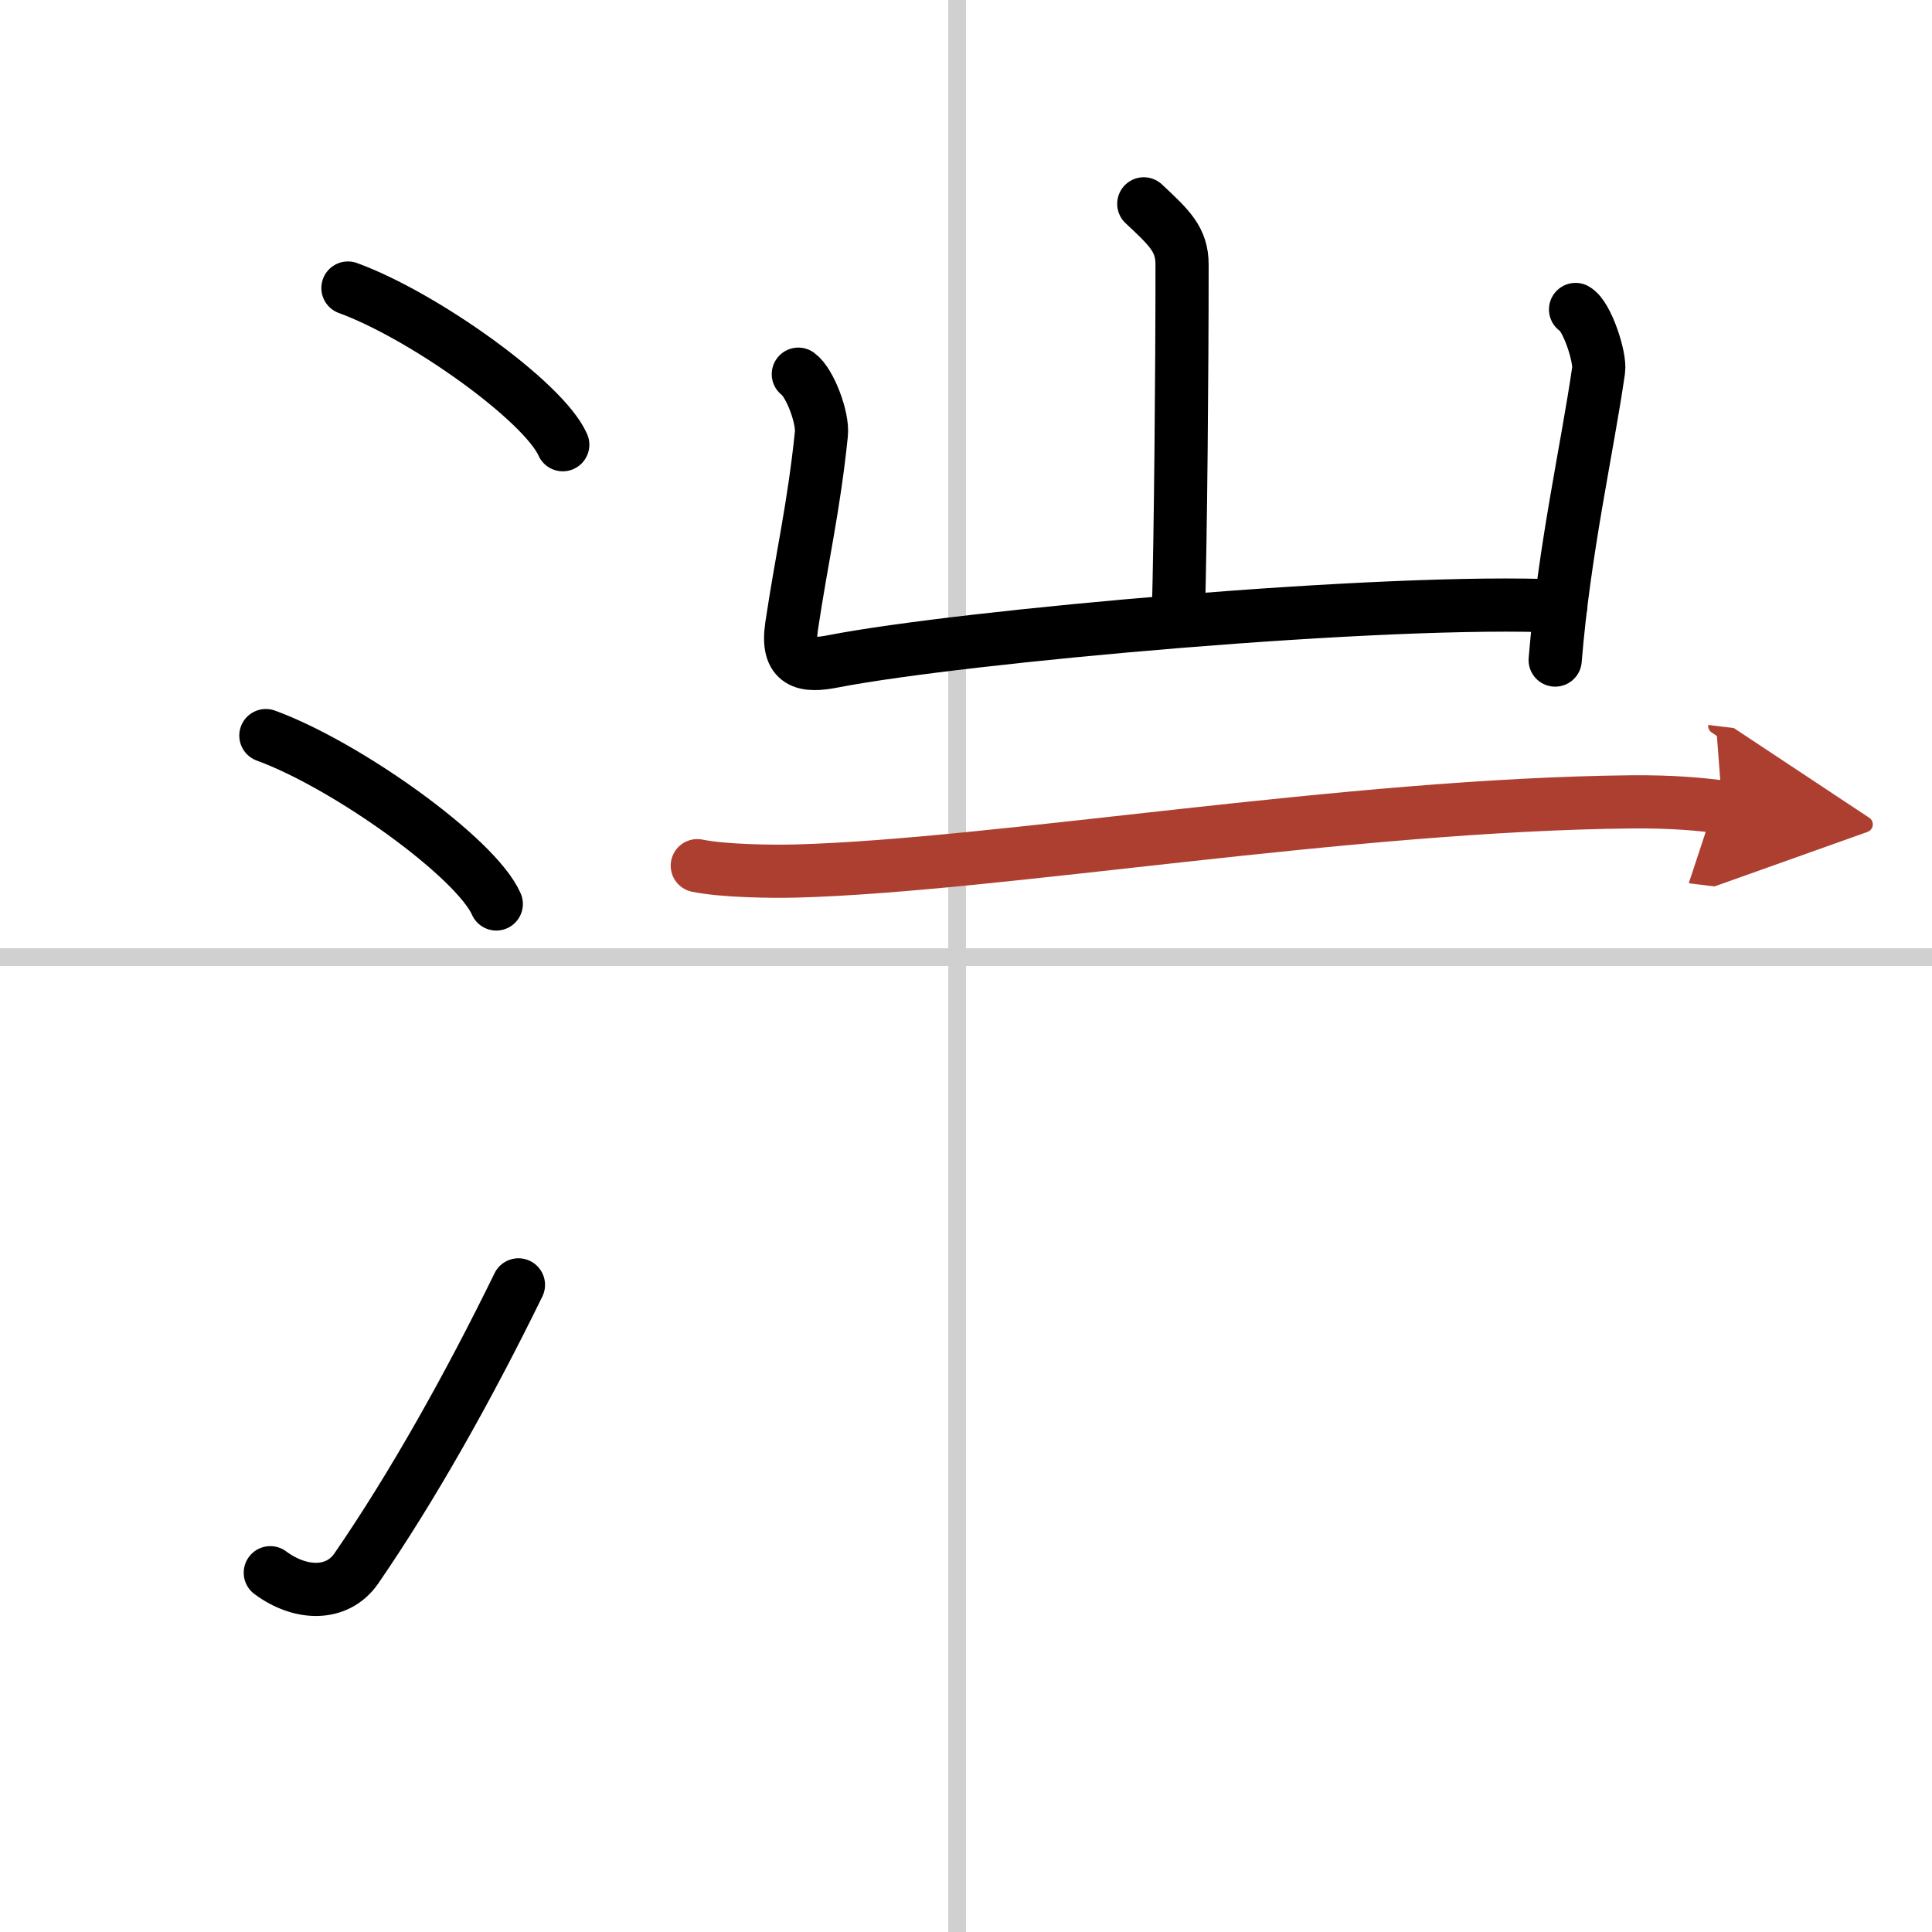
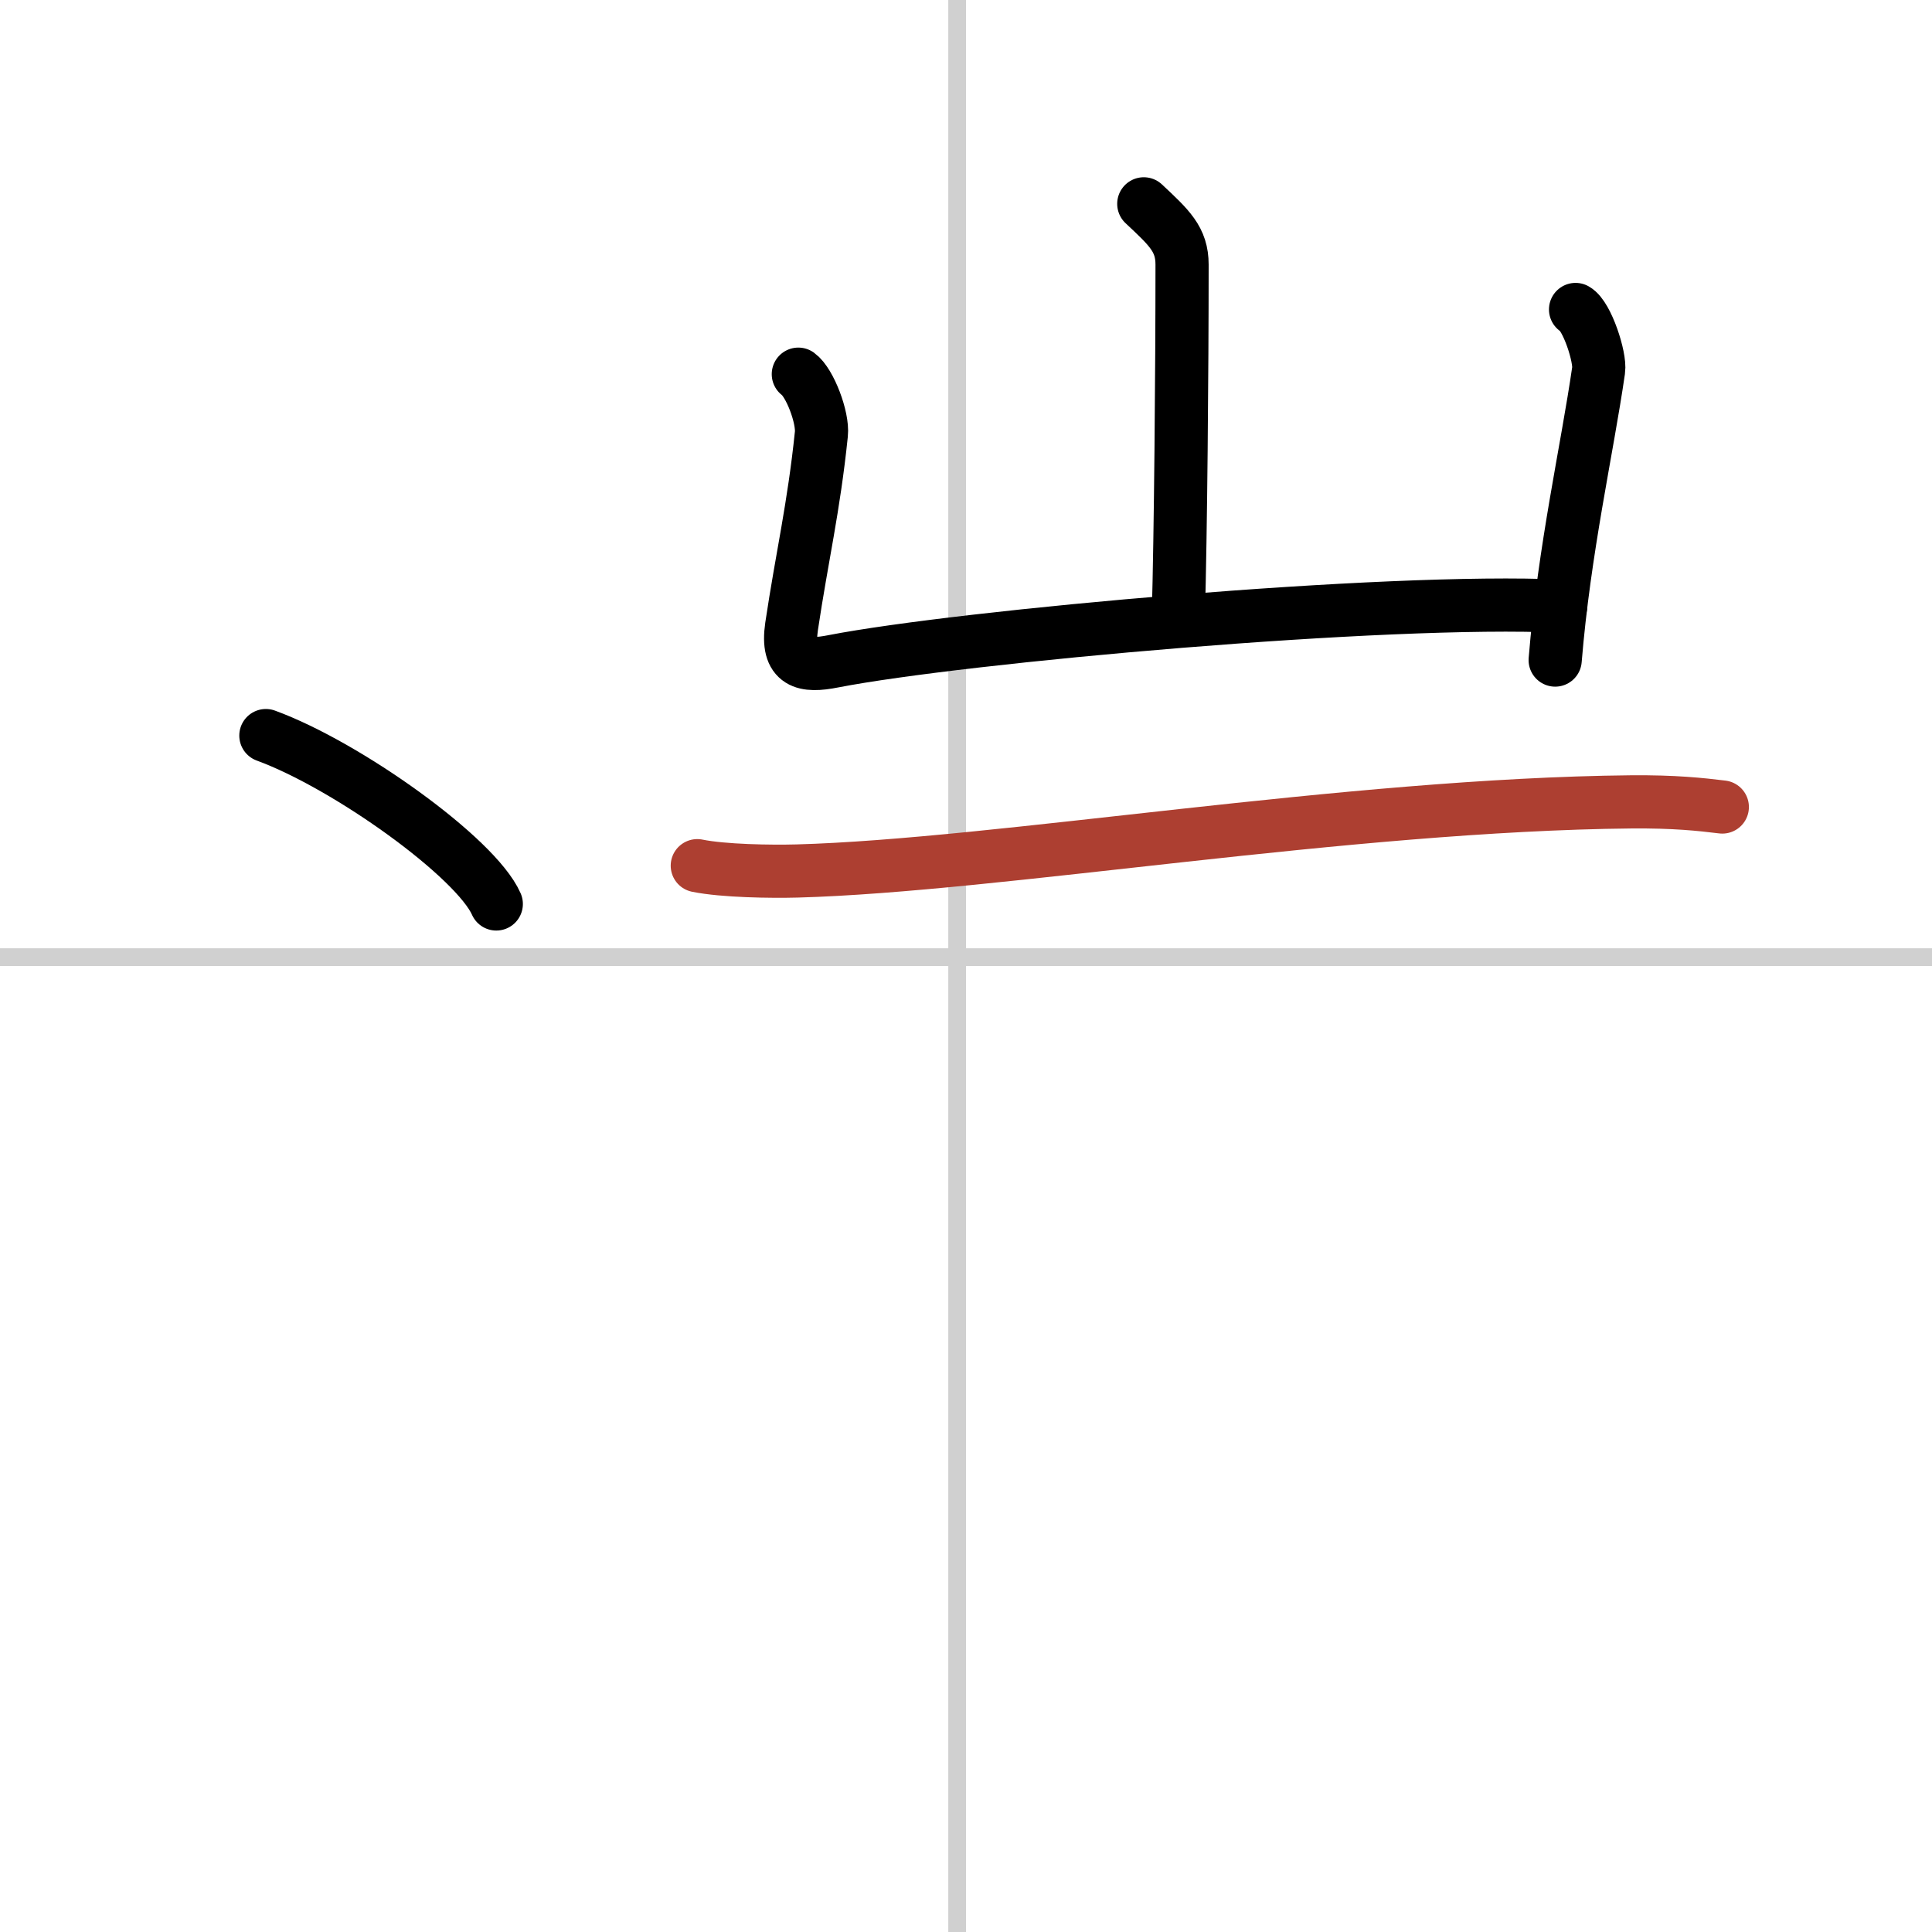
<svg xmlns="http://www.w3.org/2000/svg" width="400" height="400" viewBox="0 0 109 109">
  <defs>
    <marker id="a" markerWidth="4" orient="auto" refX="1" refY="5" viewBox="0 0 10 10">
-       <polyline points="0 0 10 5 0 10 1 5" fill="#ad3f31" stroke="#ad3f31" />
-     </marker>
+       </marker>
  </defs>
  <g fill="none" stroke="#000" stroke-linecap="round" stroke-linejoin="round" stroke-width="3">
    <rect width="100%" height="100%" fill="#fff" stroke="#fff" />
    <line x1="54" x2="54" y2="109" stroke="#d0d0d0" stroke-width="1" />
    <line x2="109" y1="54" y2="54" stroke="#d0d0d0" stroke-width="1" />
-     <path d="m19.63 16.25c4.28 1.56 11.05 6.41 12.12 8.84" />
    <path d="m15 41.5c4.59 1.68 11.85 6.89 13 9.5" />
-     <path d="m15.25 88.73c1.71 1.27 3.78 1.32 4.86-0.25 3.14-4.57 6.29-10.16 9.14-15.99" />
    <path d="m64.53 11.5c1.44 1.35 2.16 2 2.16 3.43 0 6.07-0.08 15.25-0.21 19.78" />
    <path d="m45.04 21.11c0.65 0.47 1.4 2.45 1.3 3.38-0.43 4.17-1.09 6.9-1.68 10.85-0.31 2.11 0.74 2.29 2.35 1.97 7.27-1.41 31.24-3.57 41.04-3.11" />
    <path d="m88.89 17.46c0.65 0.36 1.41 2.71 1.3 3.43-0.64 4.44-1.94 10.1-2.45 16.35" />
    <path d="m39.34 48.84c1.47 0.3 4.16 0.34 5.63 0.3 11.29-0.31 31.05-3.74 47.06-3.9 2.45-0.02 3.91 0.14 5.14 0.29" marker-end="url(#a)" stroke="#ad3f31" />
  </g>
</svg>